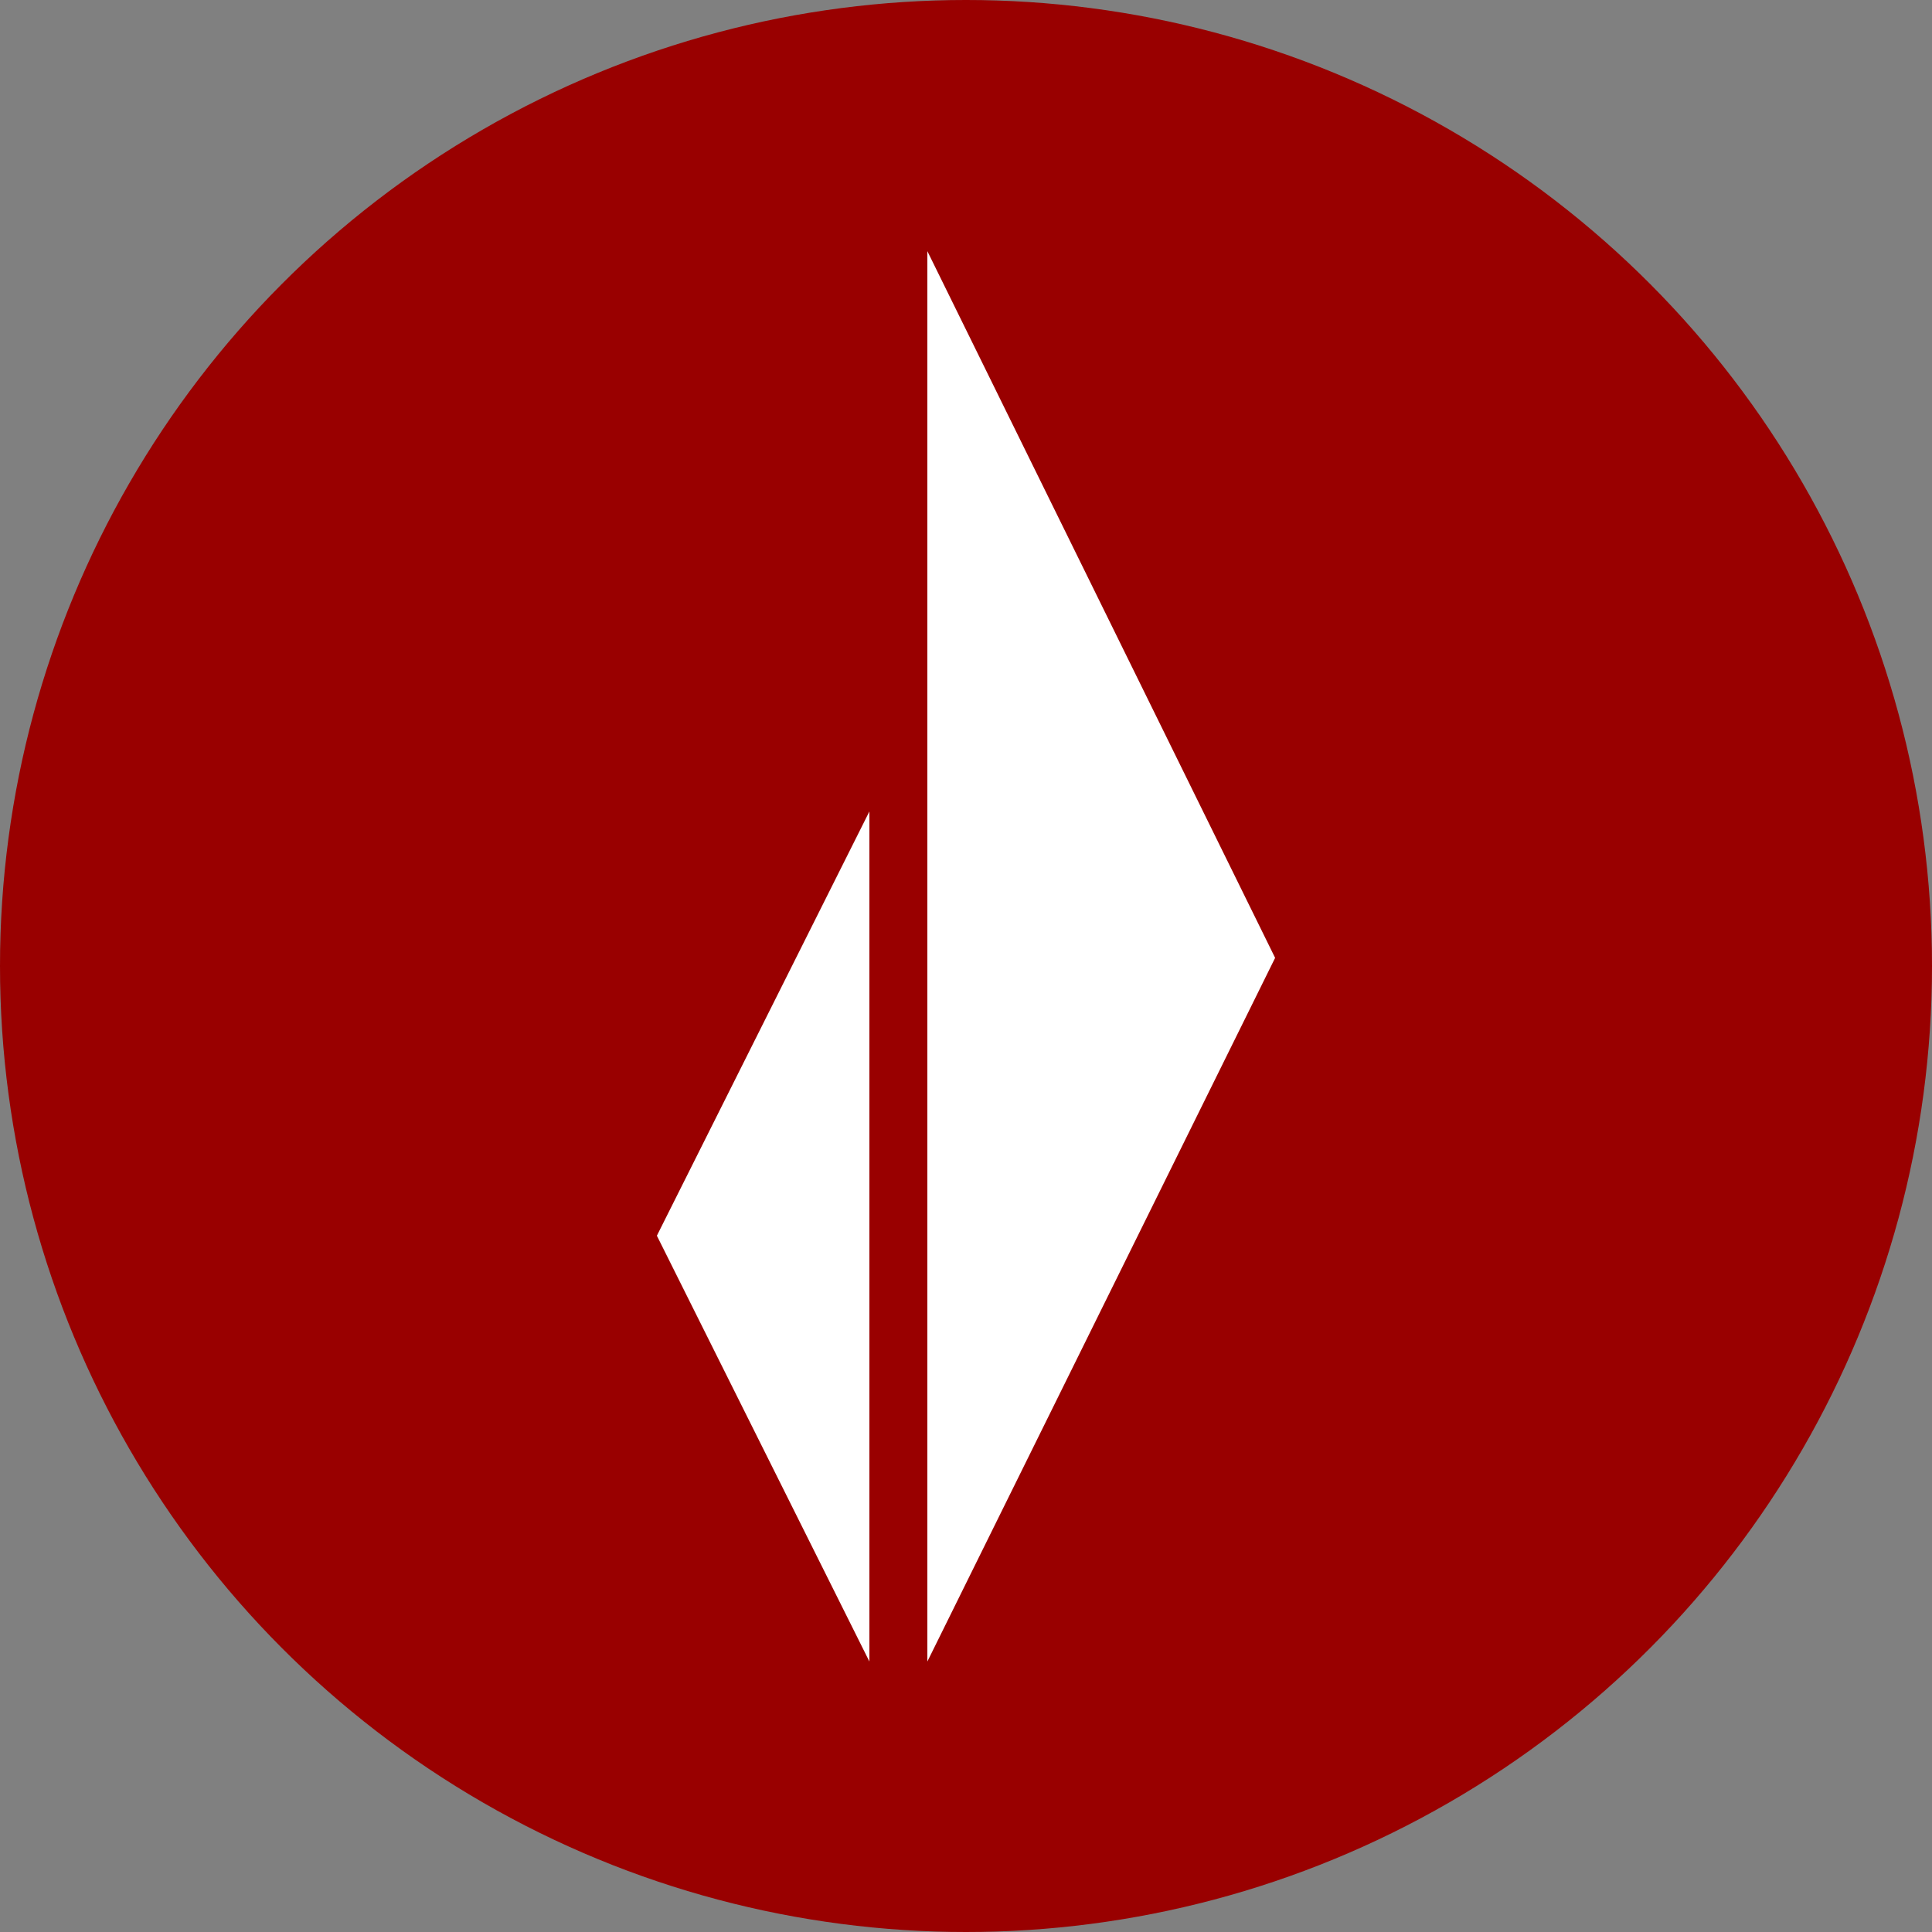
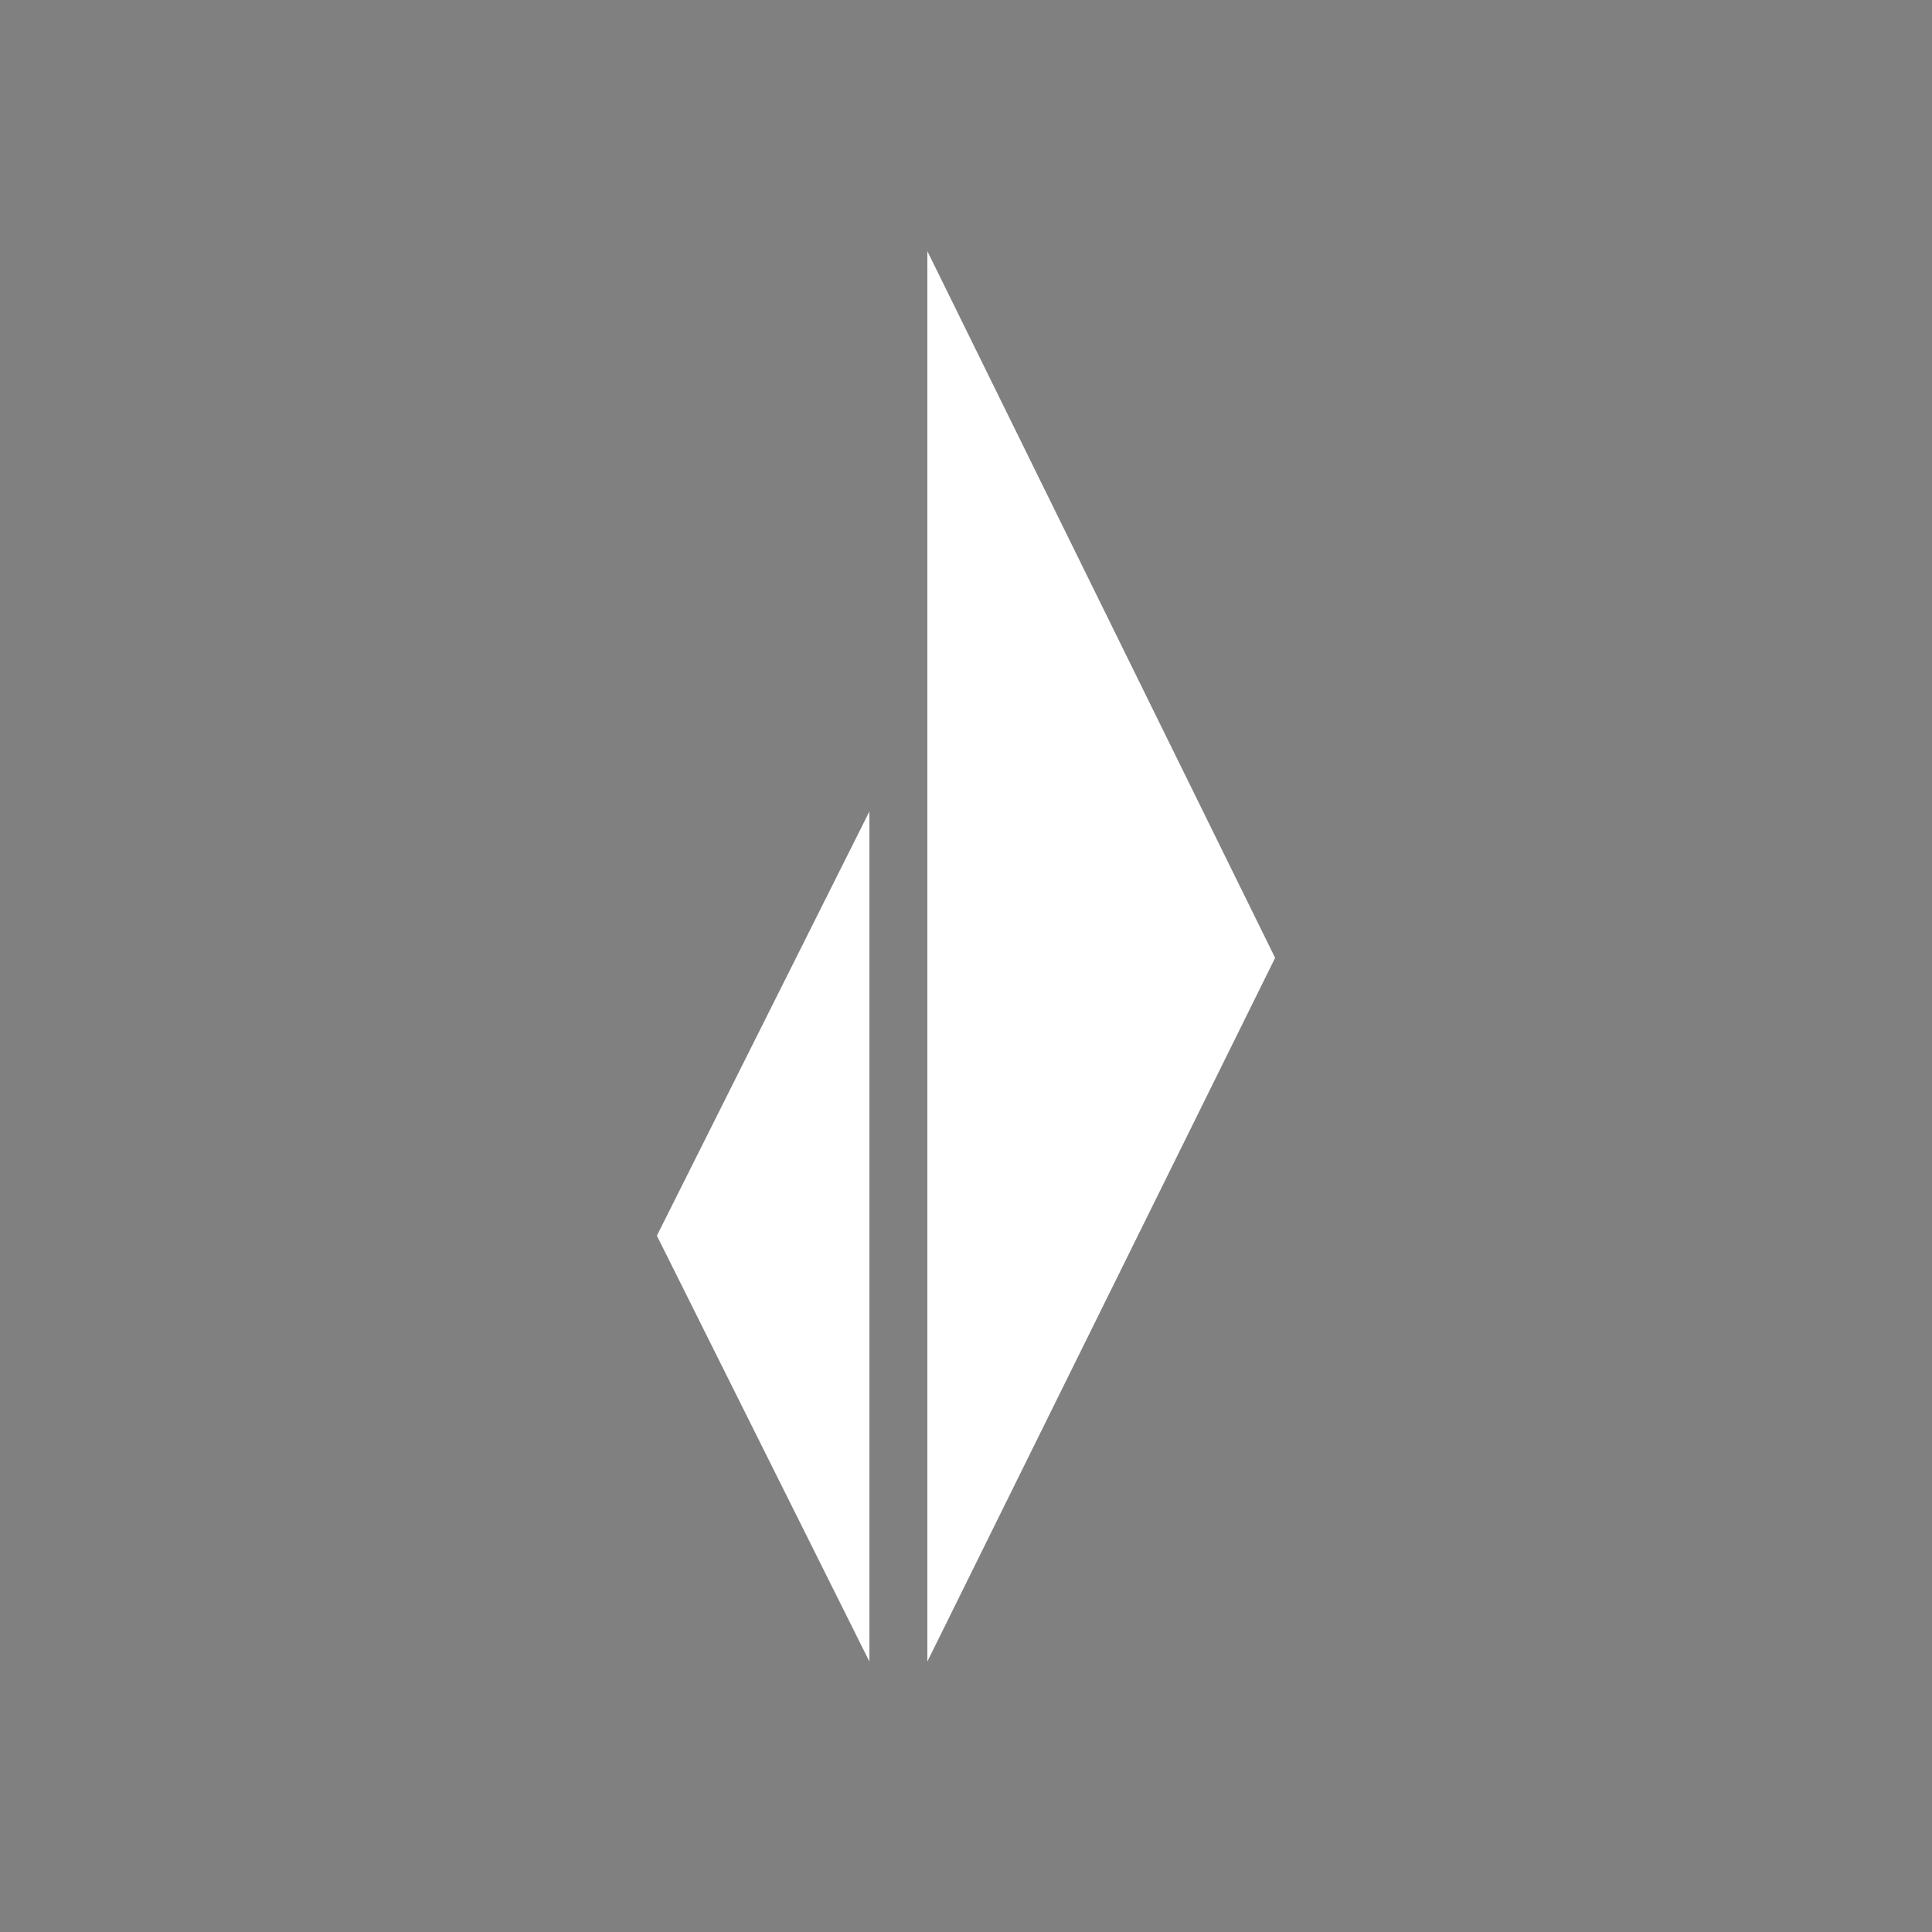
<svg xmlns="http://www.w3.org/2000/svg" fill="none" height="100" width="100">
  <rect width="100%" height="100%" fill="#808080" stroke="none" />
-   <circle cx="50" cy="50" fill="#900" r="50" />
  <path clip-rule="evenodd" d="M45 86V42L34 63.96 45 86zM48 13v73l18-36.421L48 13z" fill="#fff" fill-rule="evenodd" />
</svg>